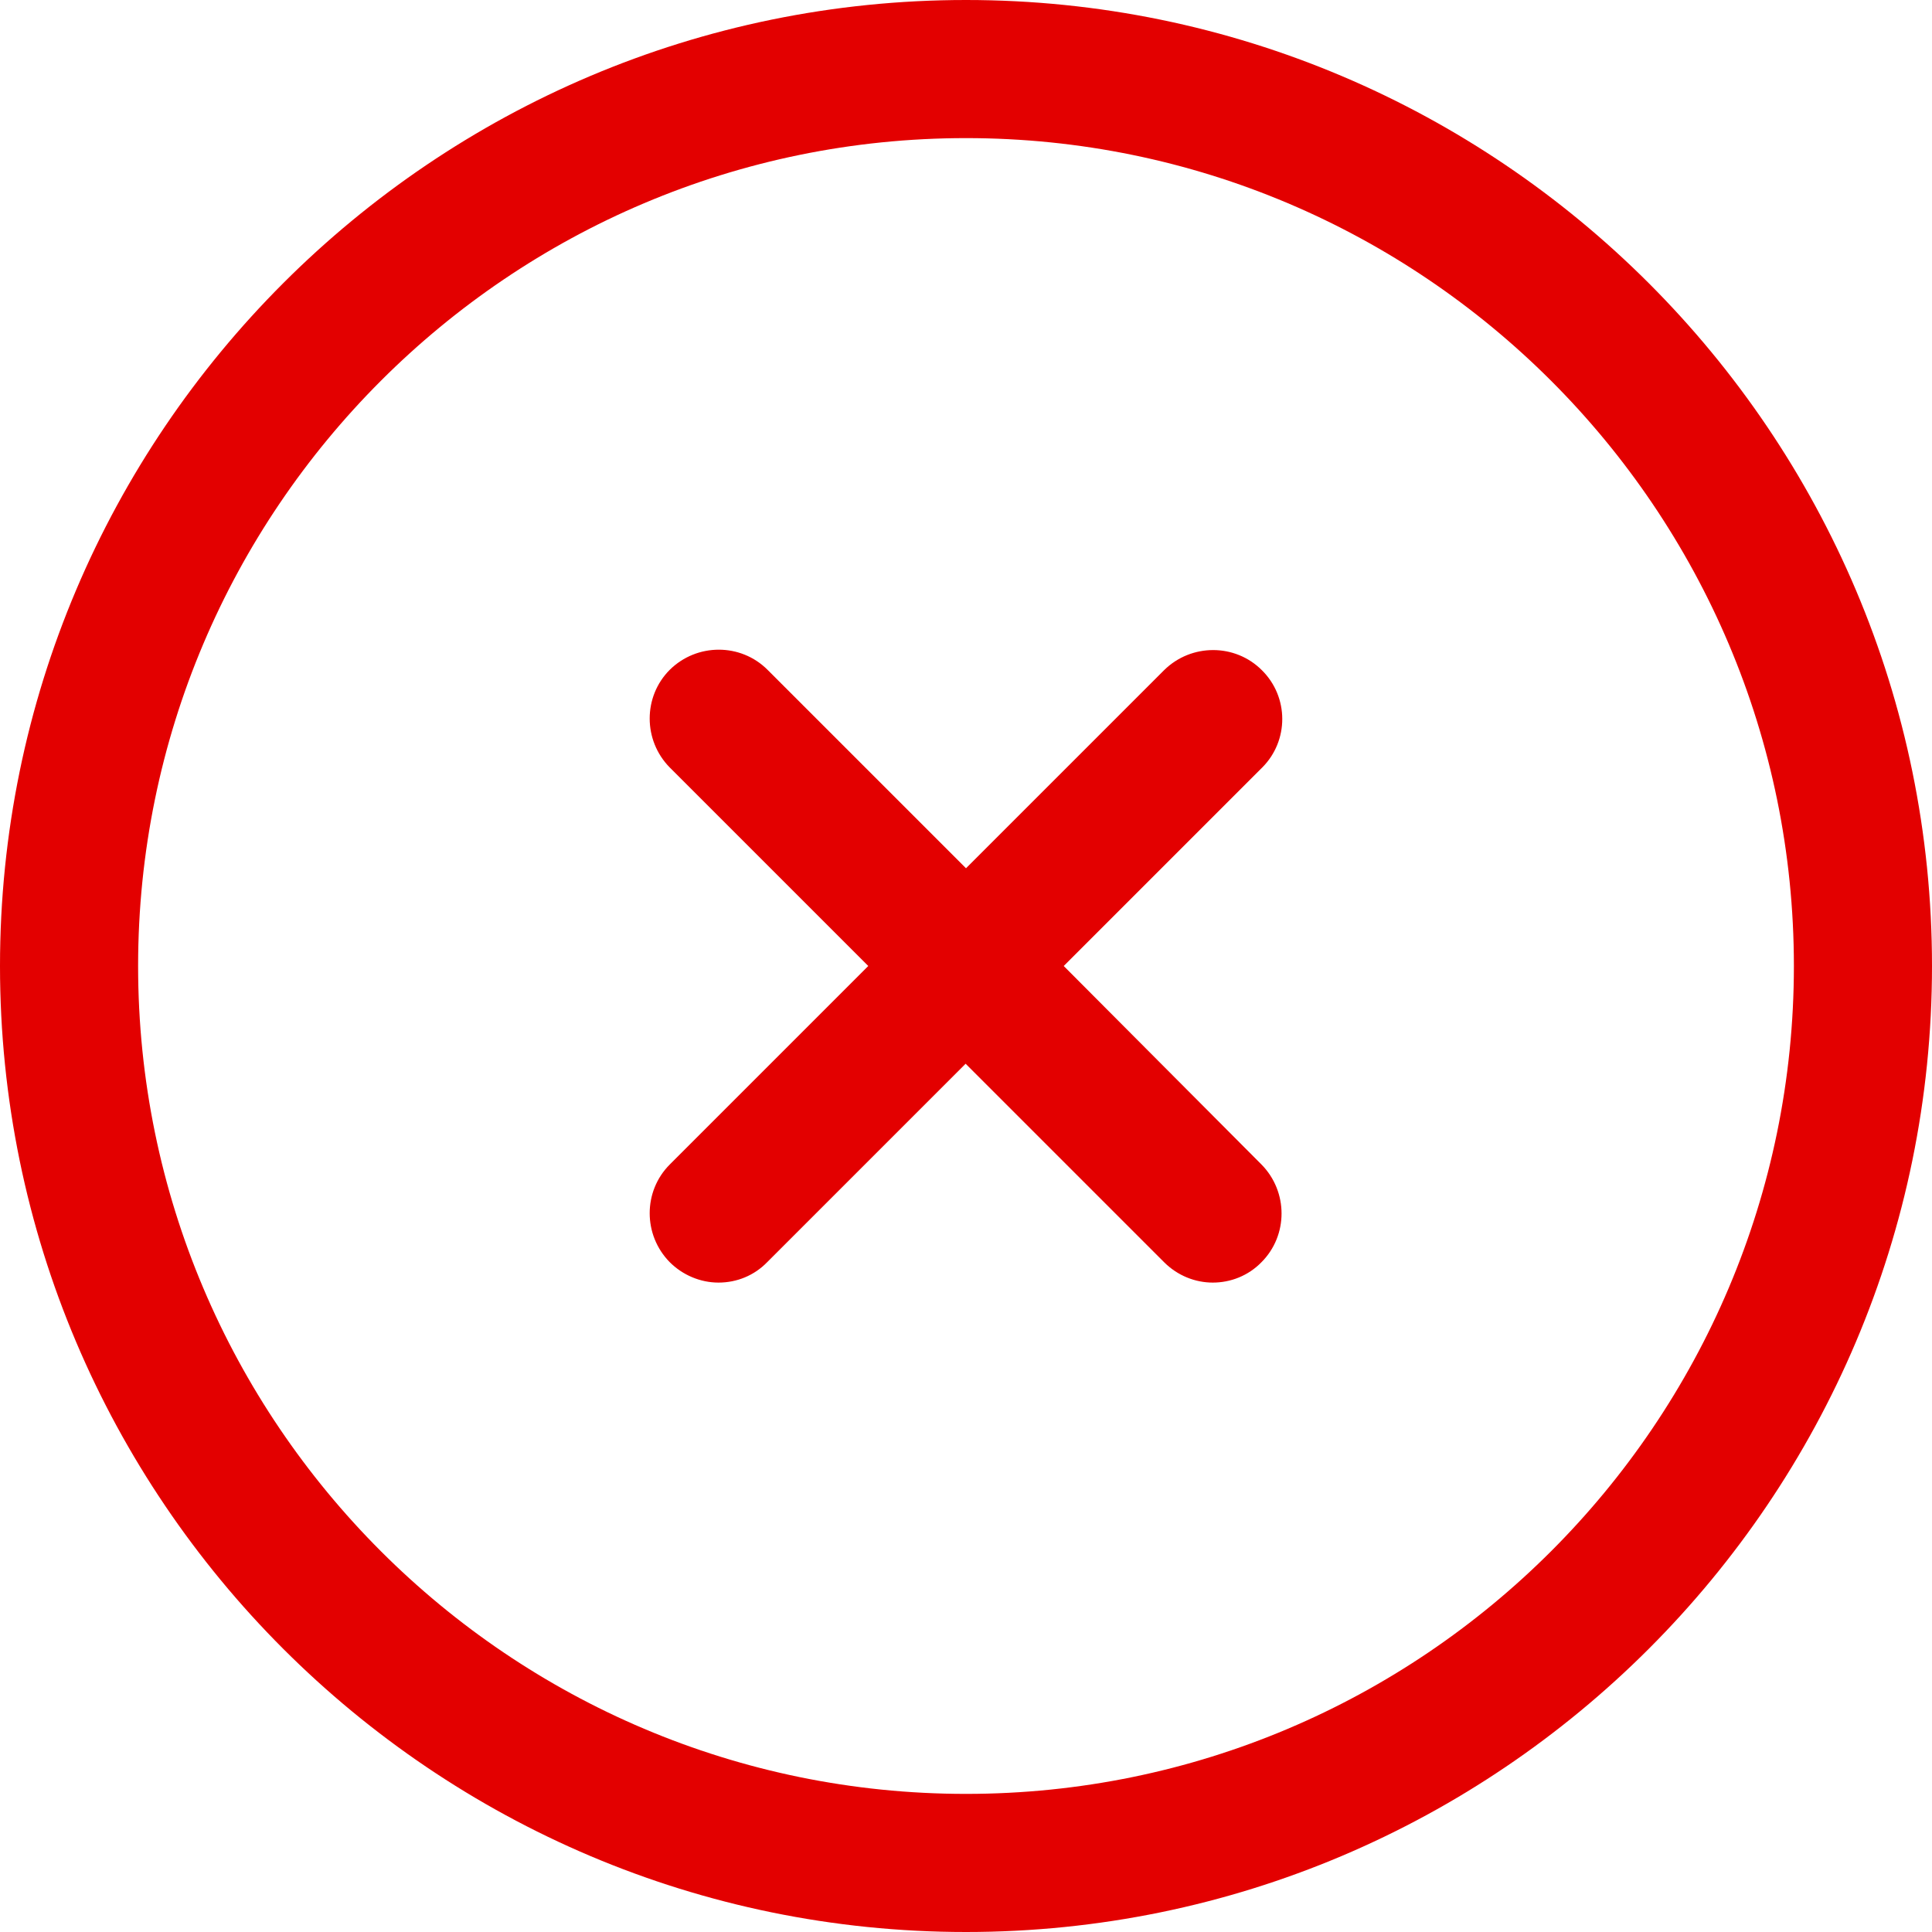
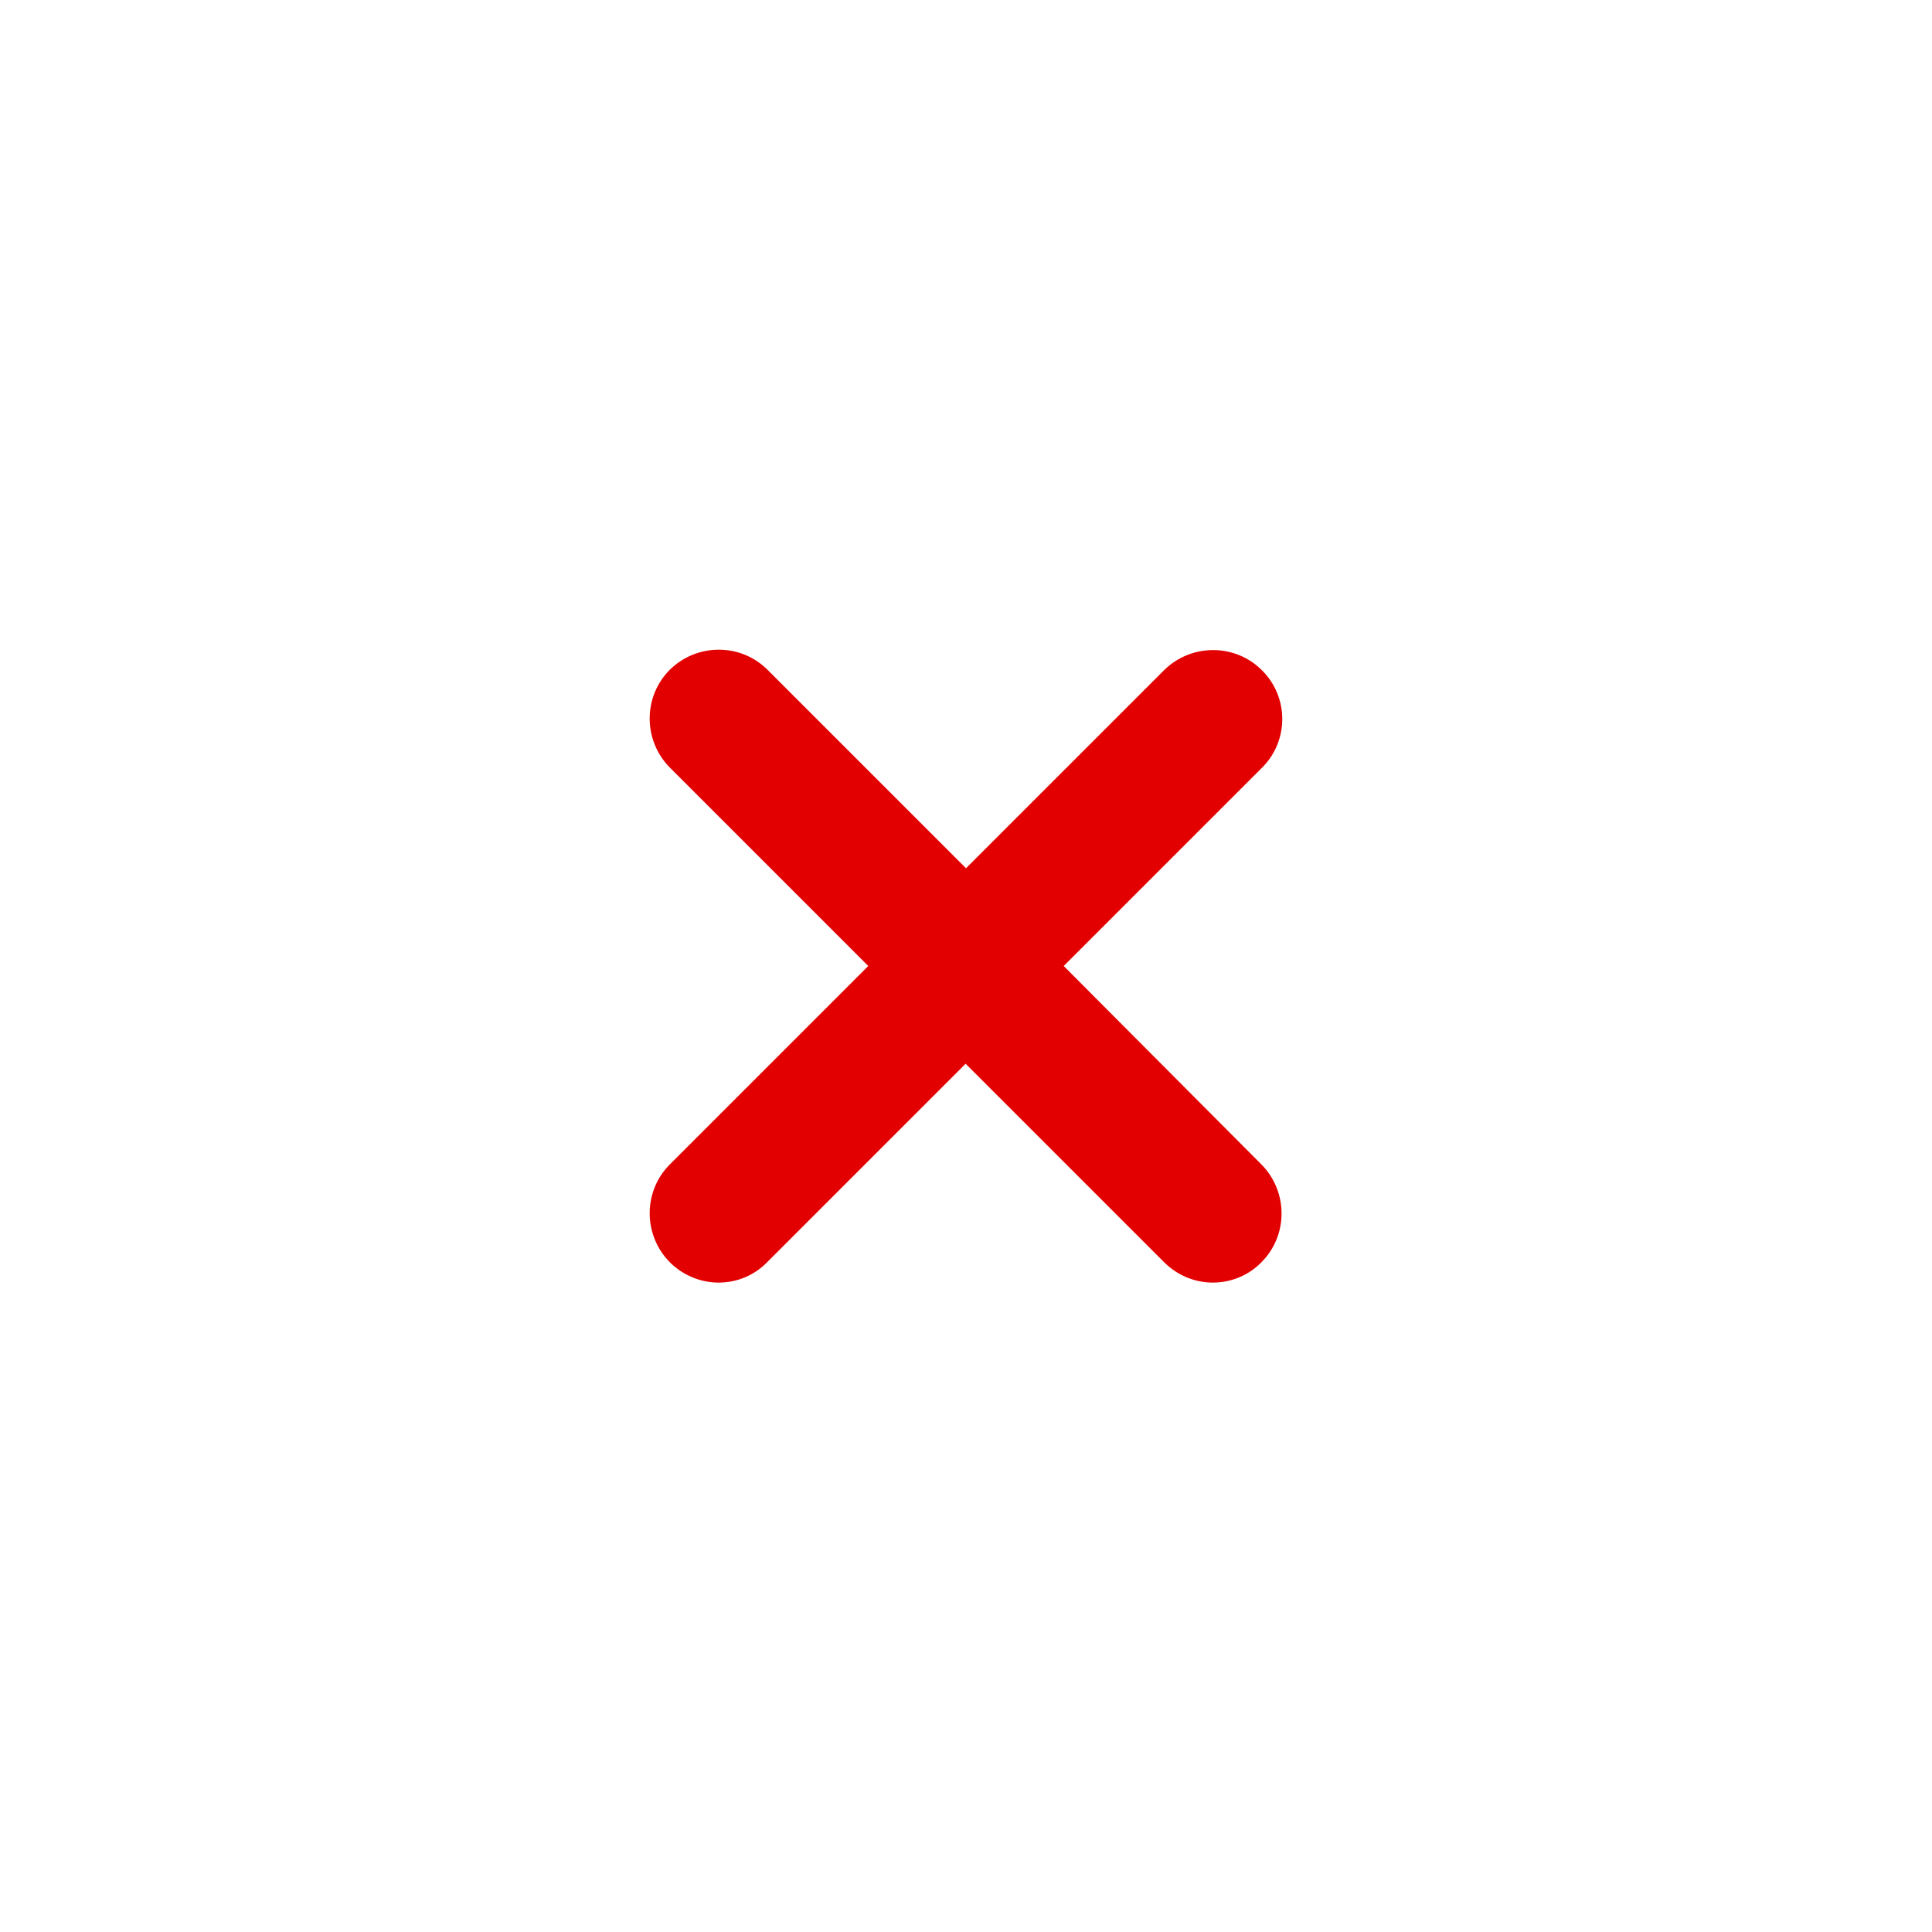
<svg xmlns="http://www.w3.org/2000/svg" version="1.1" id="Layer_1" x="0px" y="0px" viewBox="0 0 512 512" style="enable-background:new 0 0 512 512;" xml:space="preserve">
  <style type="text/css">
	.st0{fill:#E30000;}
</style>
  <g>
-     <path class="st0" d="M256,0C114.8,0,0,114.8,0,256s114.8,256,256,256s256-114.8,256-256S397.2,0,256,0z M256,475.4   C135,475.4,36.6,377,36.6,256S135,36.6,256,36.6S475.4,135,475.4,256S377,475.4,256,475.4z" />
-     <path class="st0" d="M334.4,177.6c-7.1-7.1-18.7-7.1-25.9,0c0,0,0,0,0,0L256,230.1l-52.6-52.6c-7.1-7.1-18.7-7.1-25.9,0   c0,0,0,0,0,0c-7.1,7.1-7.1,18.7,0,25.9c0,0,0,0,0,0l52.6,52.6l-52.6,52.6c-7.1,7.1-7.1,18.7,0,25.9c3.4,3.4,8.1,5.4,12.9,5.4   c4.9,0,9.5-1.9,12.9-5.4l52.6-52.6l52.6,52.6c3.6,3.6,8.3,5.4,12.9,5.4c4.7,0,9.4-1.8,12.9-5.4c7.1-7.1,7.1-18.7,0-25.9   c0,0,0,0,0,0L281.9,256l52.6-52.6C341.6,196.3,341.6,184.7,334.4,177.6L334.4,177.6z" />
+     <path class="st0" d="M334.4,177.6c-7.1-7.1-18.7-7.1-25.9,0c0,0,0,0,0,0L256,230.1l-52.6-52.6c-7.1-7.1-18.7-7.1-25.9,0   c0,0,0,0,0,0c-7.1,7.1-7.1,18.7,0,25.9c0,0,0,0,0,0l52.6,52.6l-52.6,52.6c-7.1,7.1-7.1,18.7,0,25.9c3.4,3.4,8.1,5.4,12.9,5.4   c4.9,0,9.5-1.9,12.9-5.4l52.6-52.6l52.6,52.6c3.6,3.6,8.3,5.4,12.9,5.4c4.7,0,9.4-1.8,12.9-5.4c7.1-7.1,7.1-18.7,0-25.9   c0,0,0,0,0,0L281.9,256l52.6-52.6C341.6,196.3,341.6,184.7,334.4,177.6z" />
  </g>
</svg>